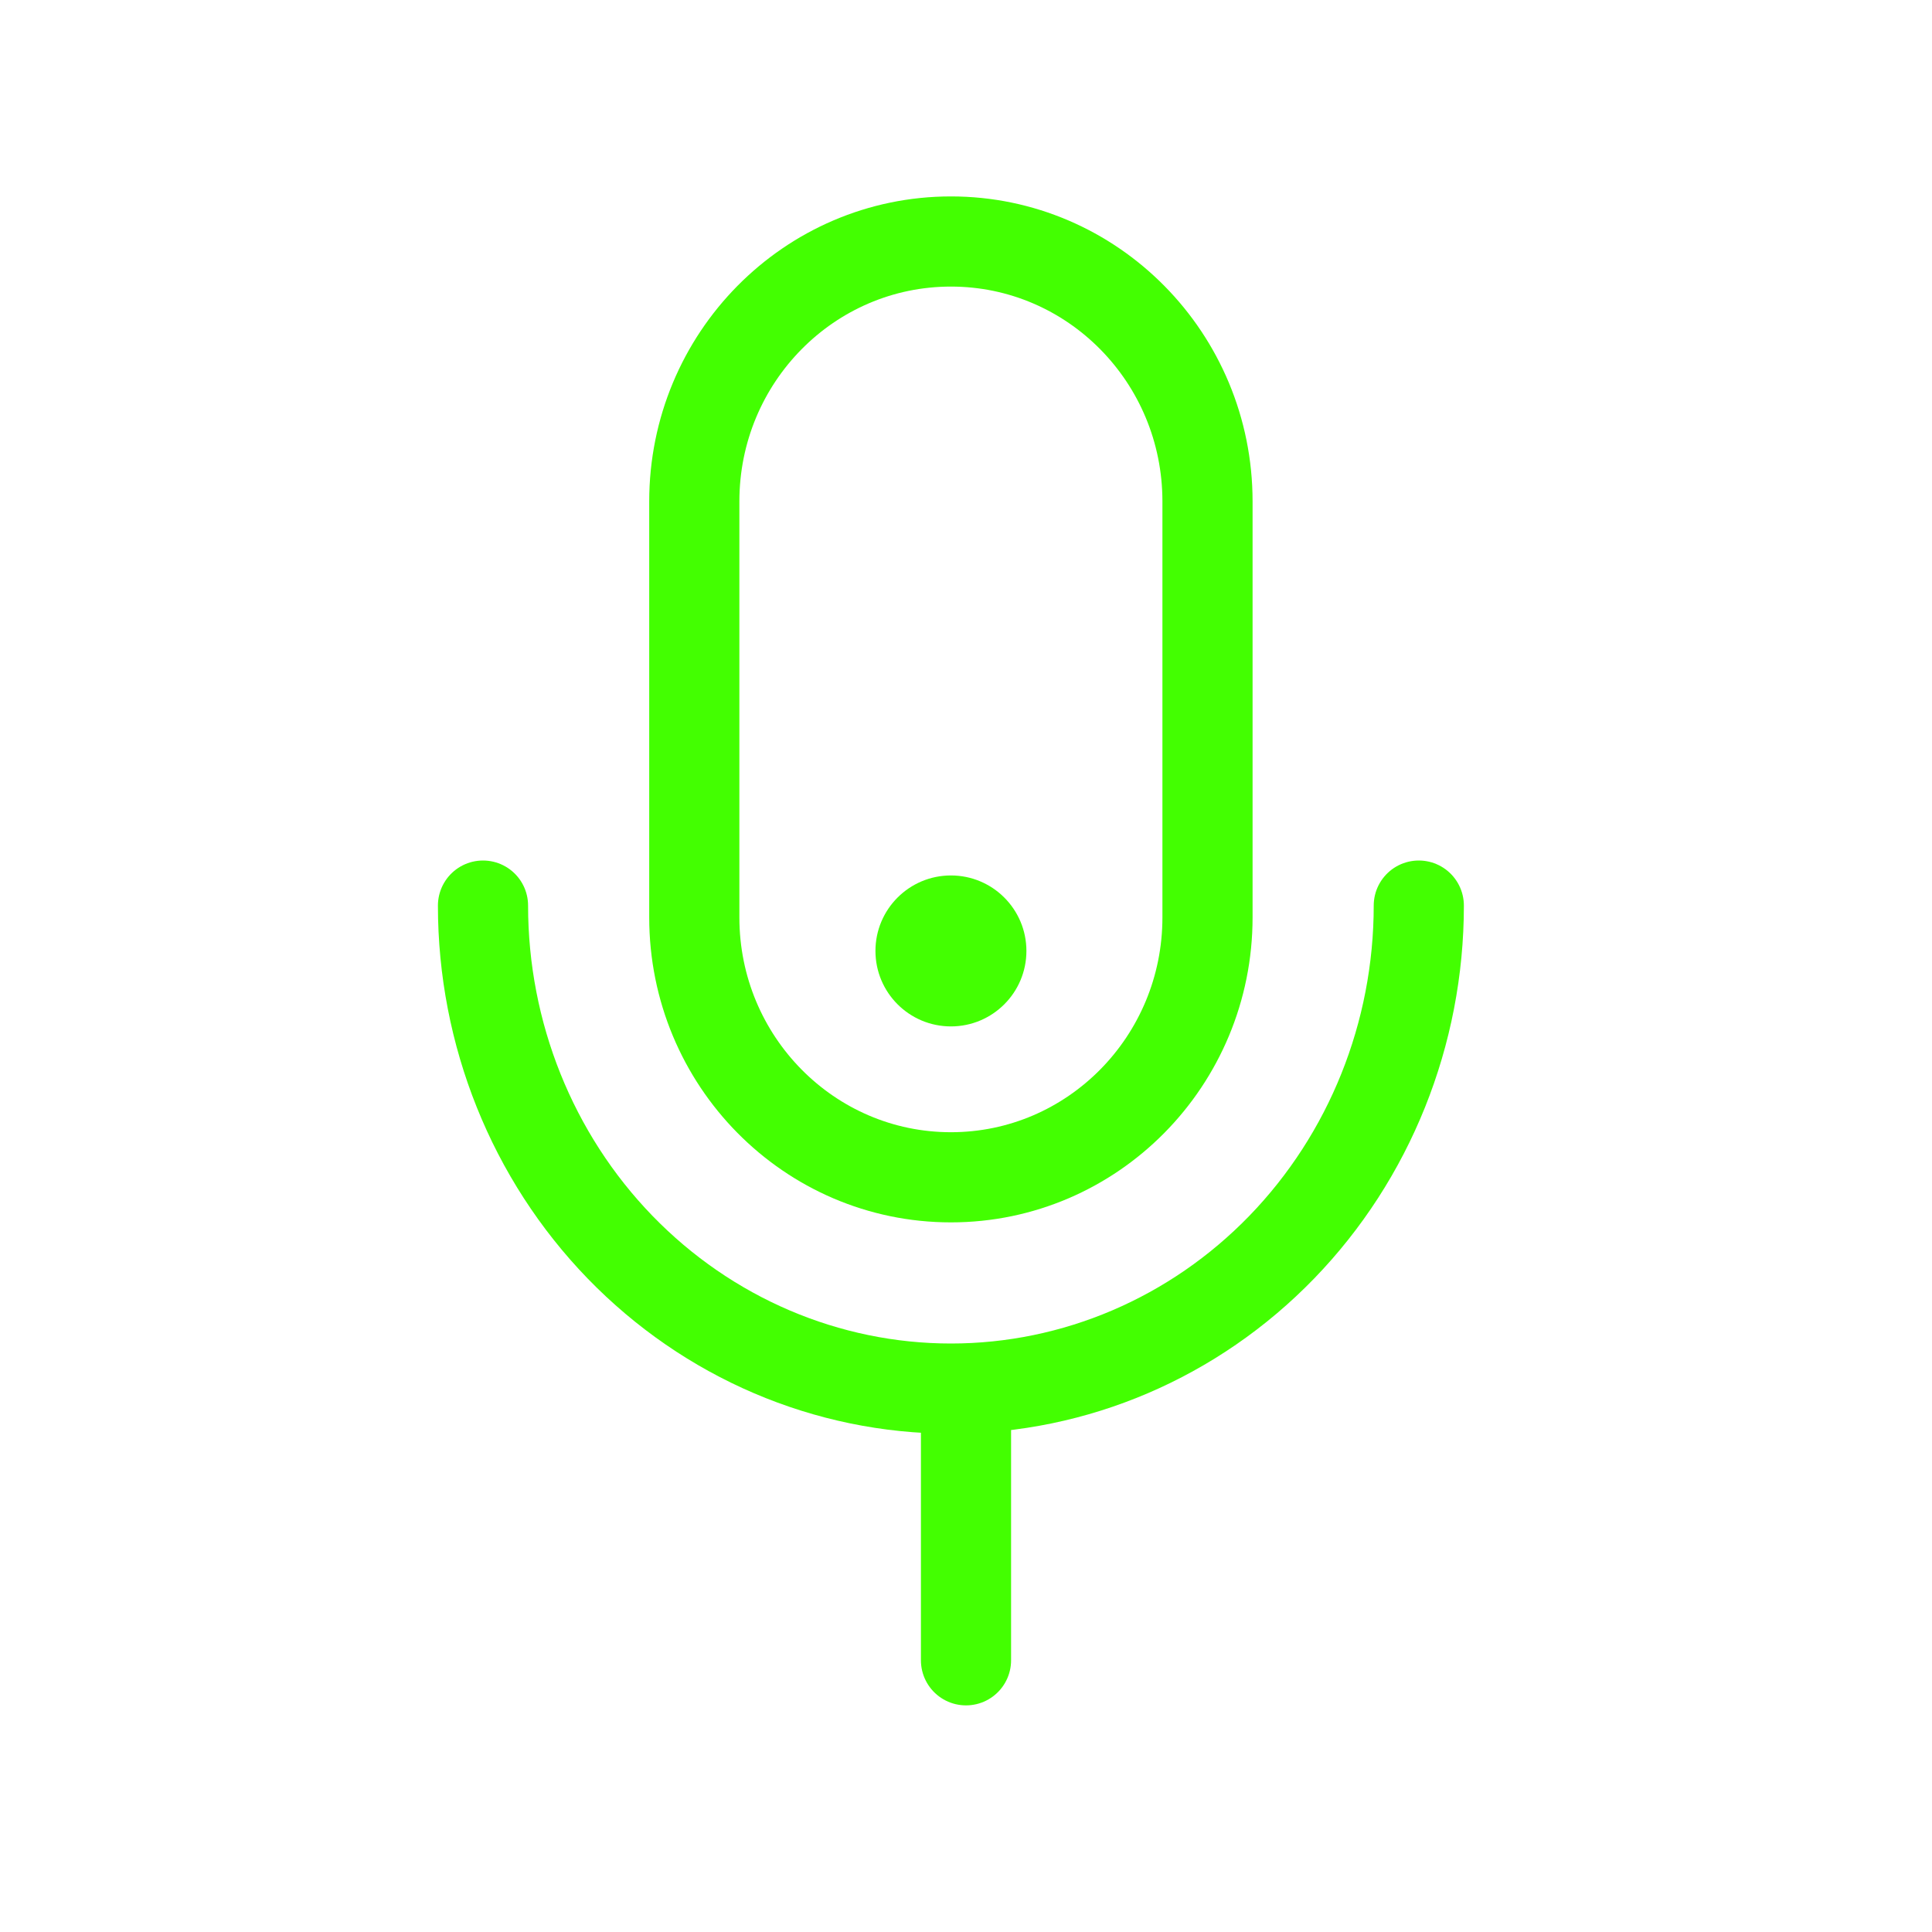
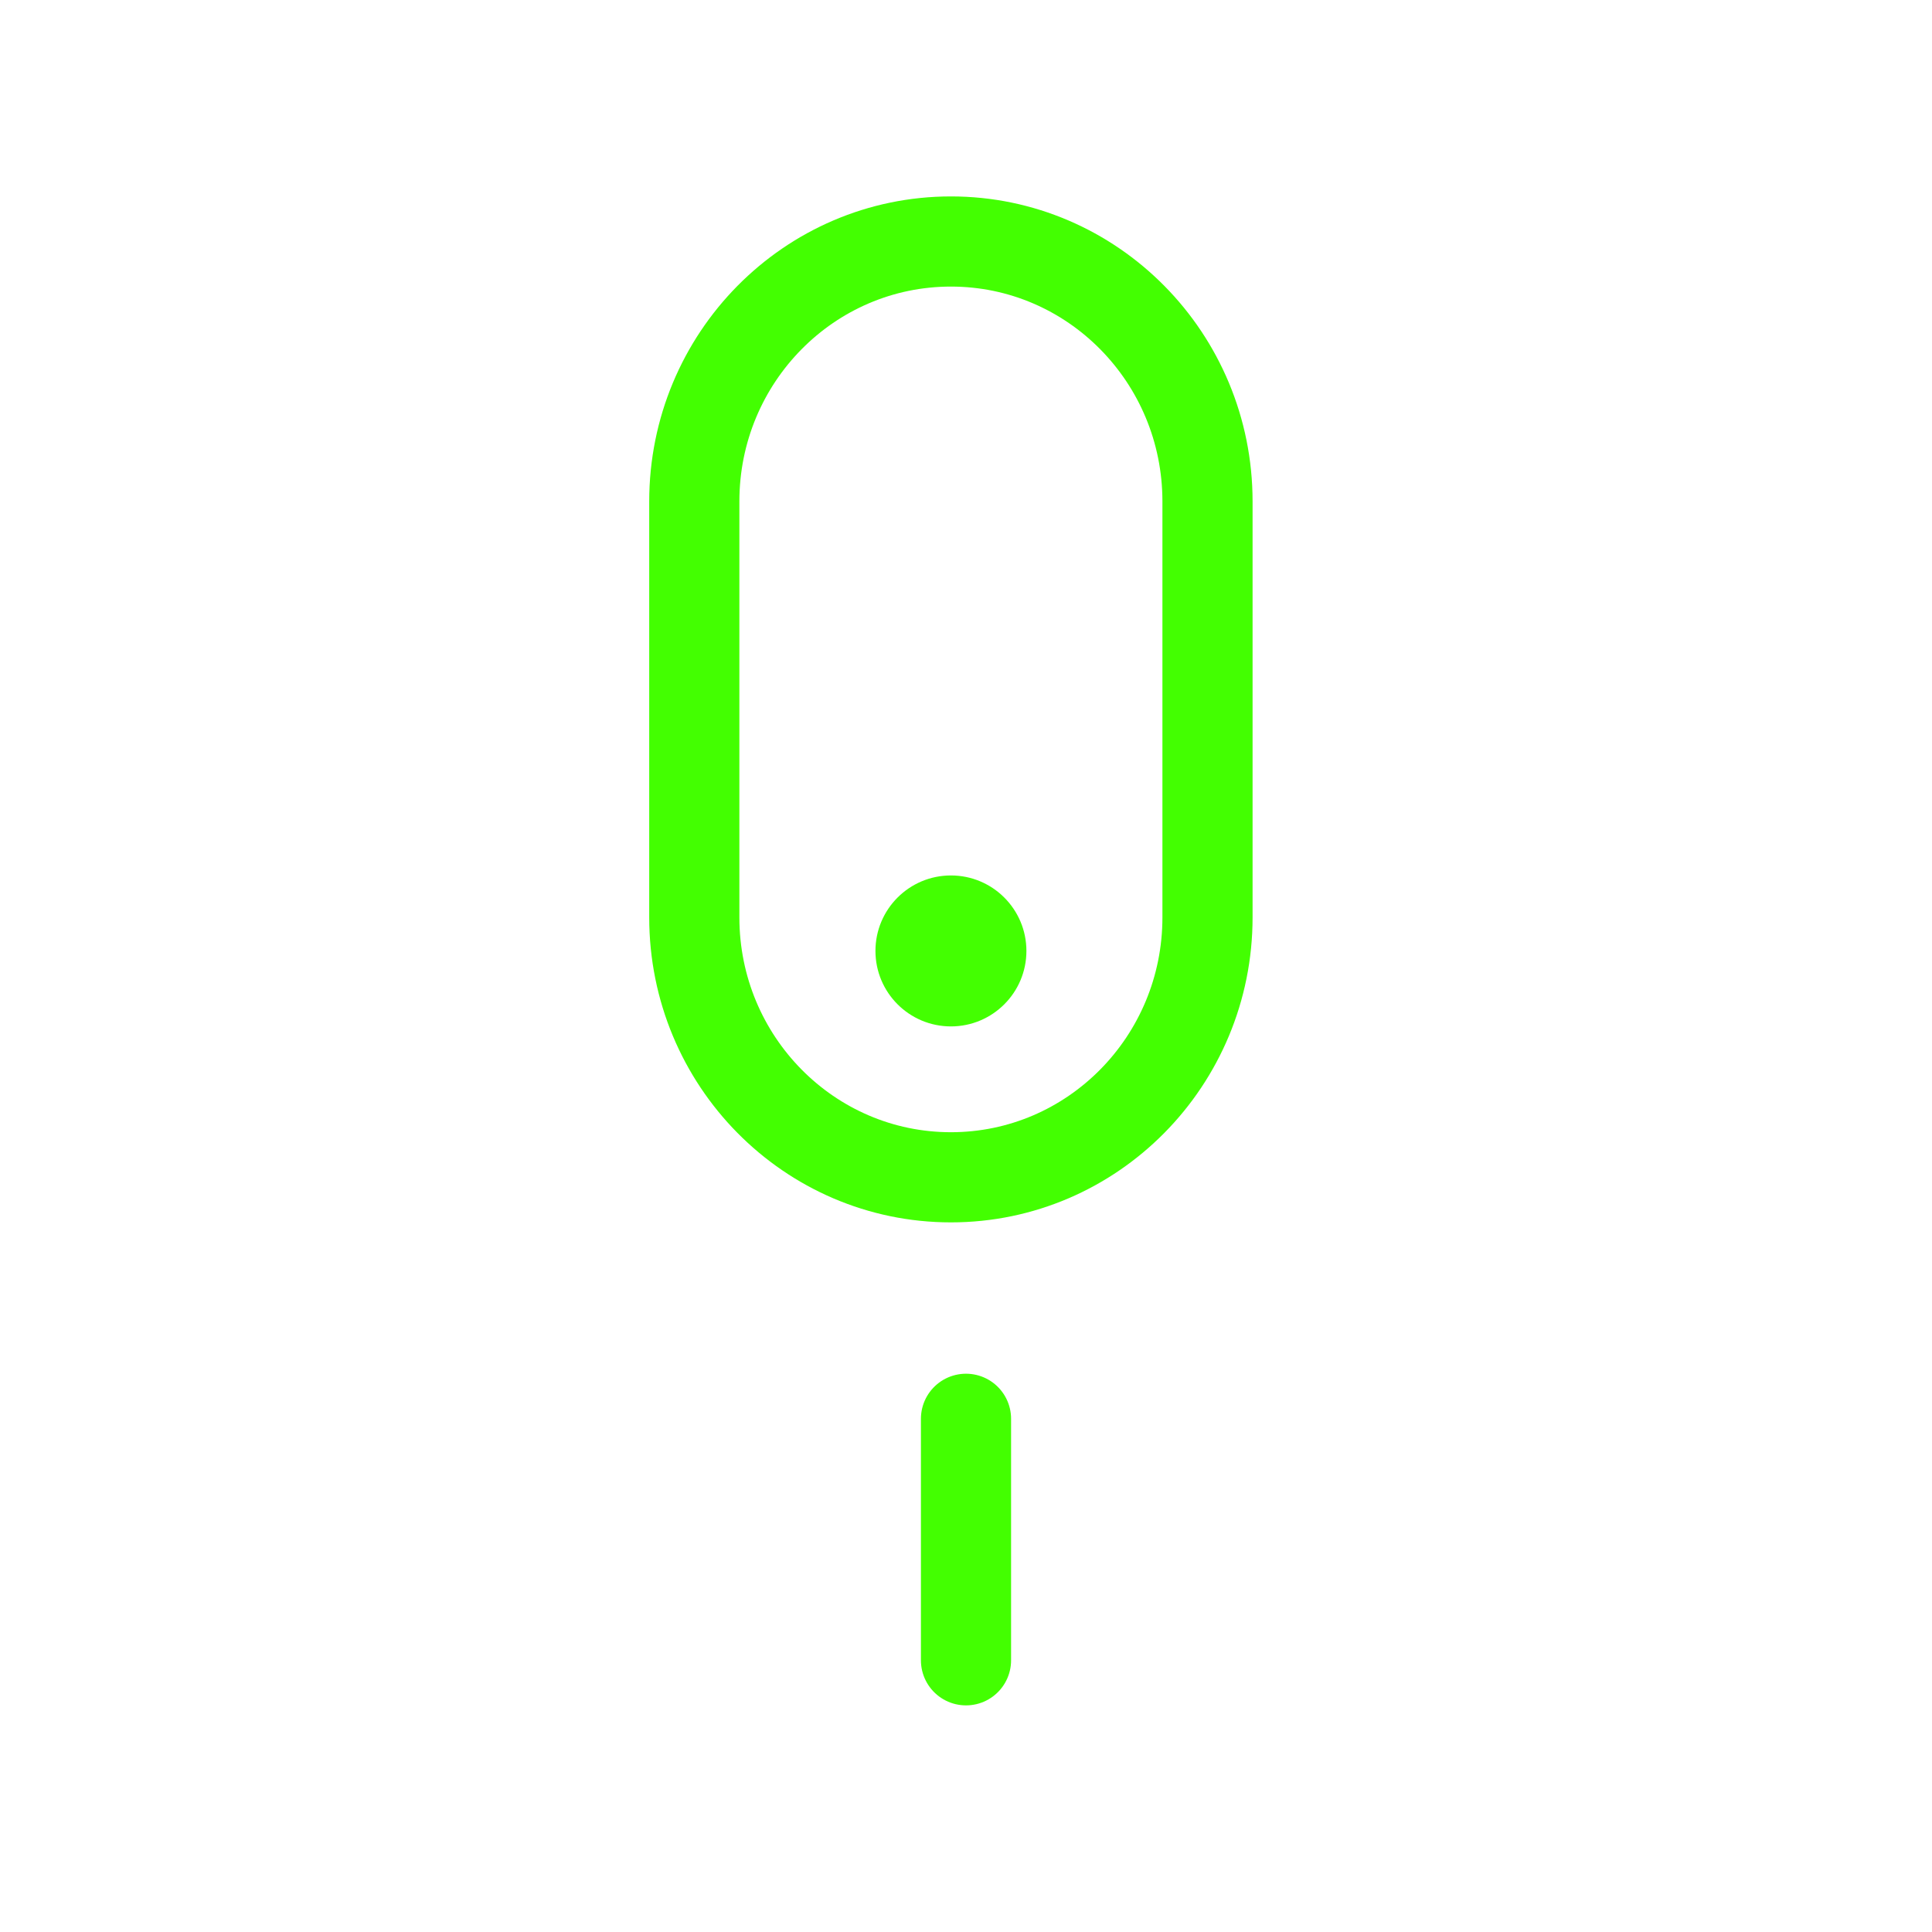
<svg xmlns="http://www.w3.org/2000/svg" width="30" height="30" viewBox="0 0 30 30" fill="none">
  <path d="M18.75 7.786C18.75 5.557 16.966 3.75 14.766 3.75C12.565 3.75 10.781 5.557 10.781 7.786V14.245C10.781 16.474 12.565 18.281 14.766 18.281C16.966 18.281 18.75 16.474 18.75 14.245V7.786Z" stroke="#43FF01" stroke-width="1.4" stroke-linecap="round" stroke-linejoin="round" />
  <path d="M15 22.031V25.781" stroke="#43FF01" stroke-width="1.4" stroke-linecap="round" stroke-linejoin="round" />
-   <path d="M22.031 14.062C22.031 16.052 21.266 17.959 19.903 19.366C18.541 20.772 16.693 21.562 14.766 21.562C12.839 21.562 10.991 20.772 9.628 19.366C8.265 17.959 7.5 16.052 7.5 14.062" stroke="#43FF01" stroke-width="1.4" stroke-linecap="round" stroke-linejoin="round" />
  <circle cx="14.766" cy="14.766" r="1.172" fill="#43FF01" />
</svg>